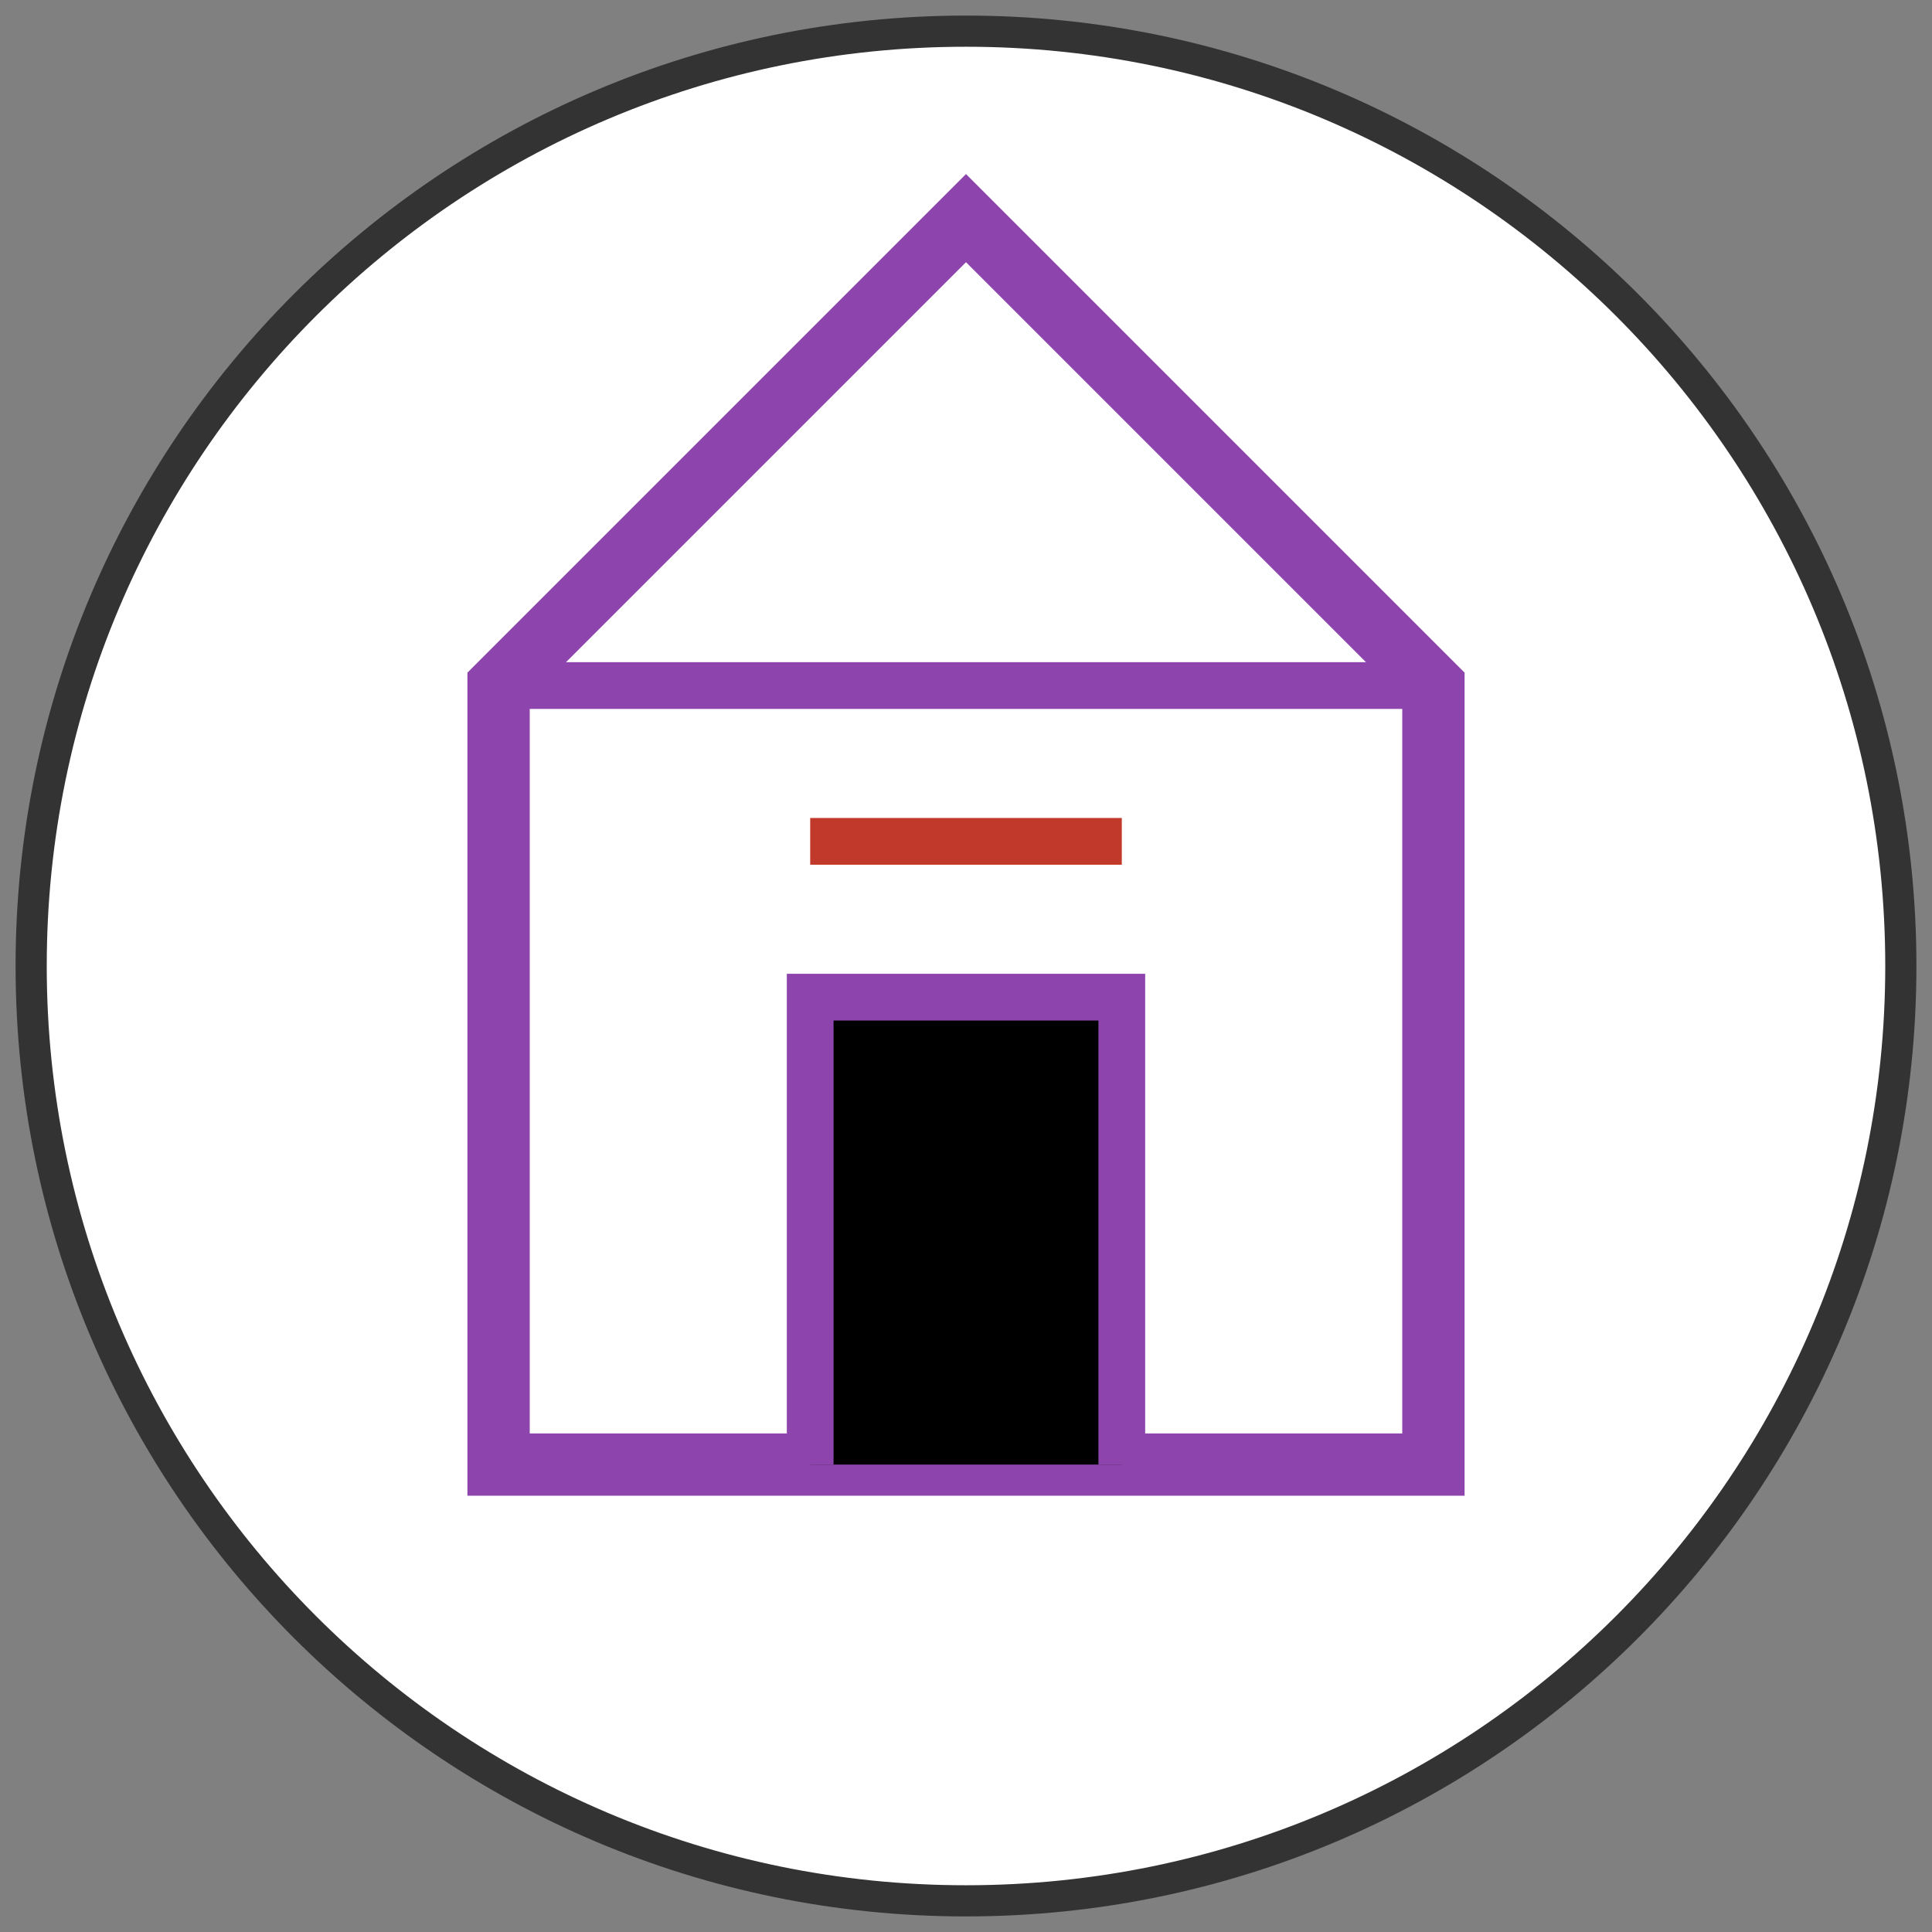
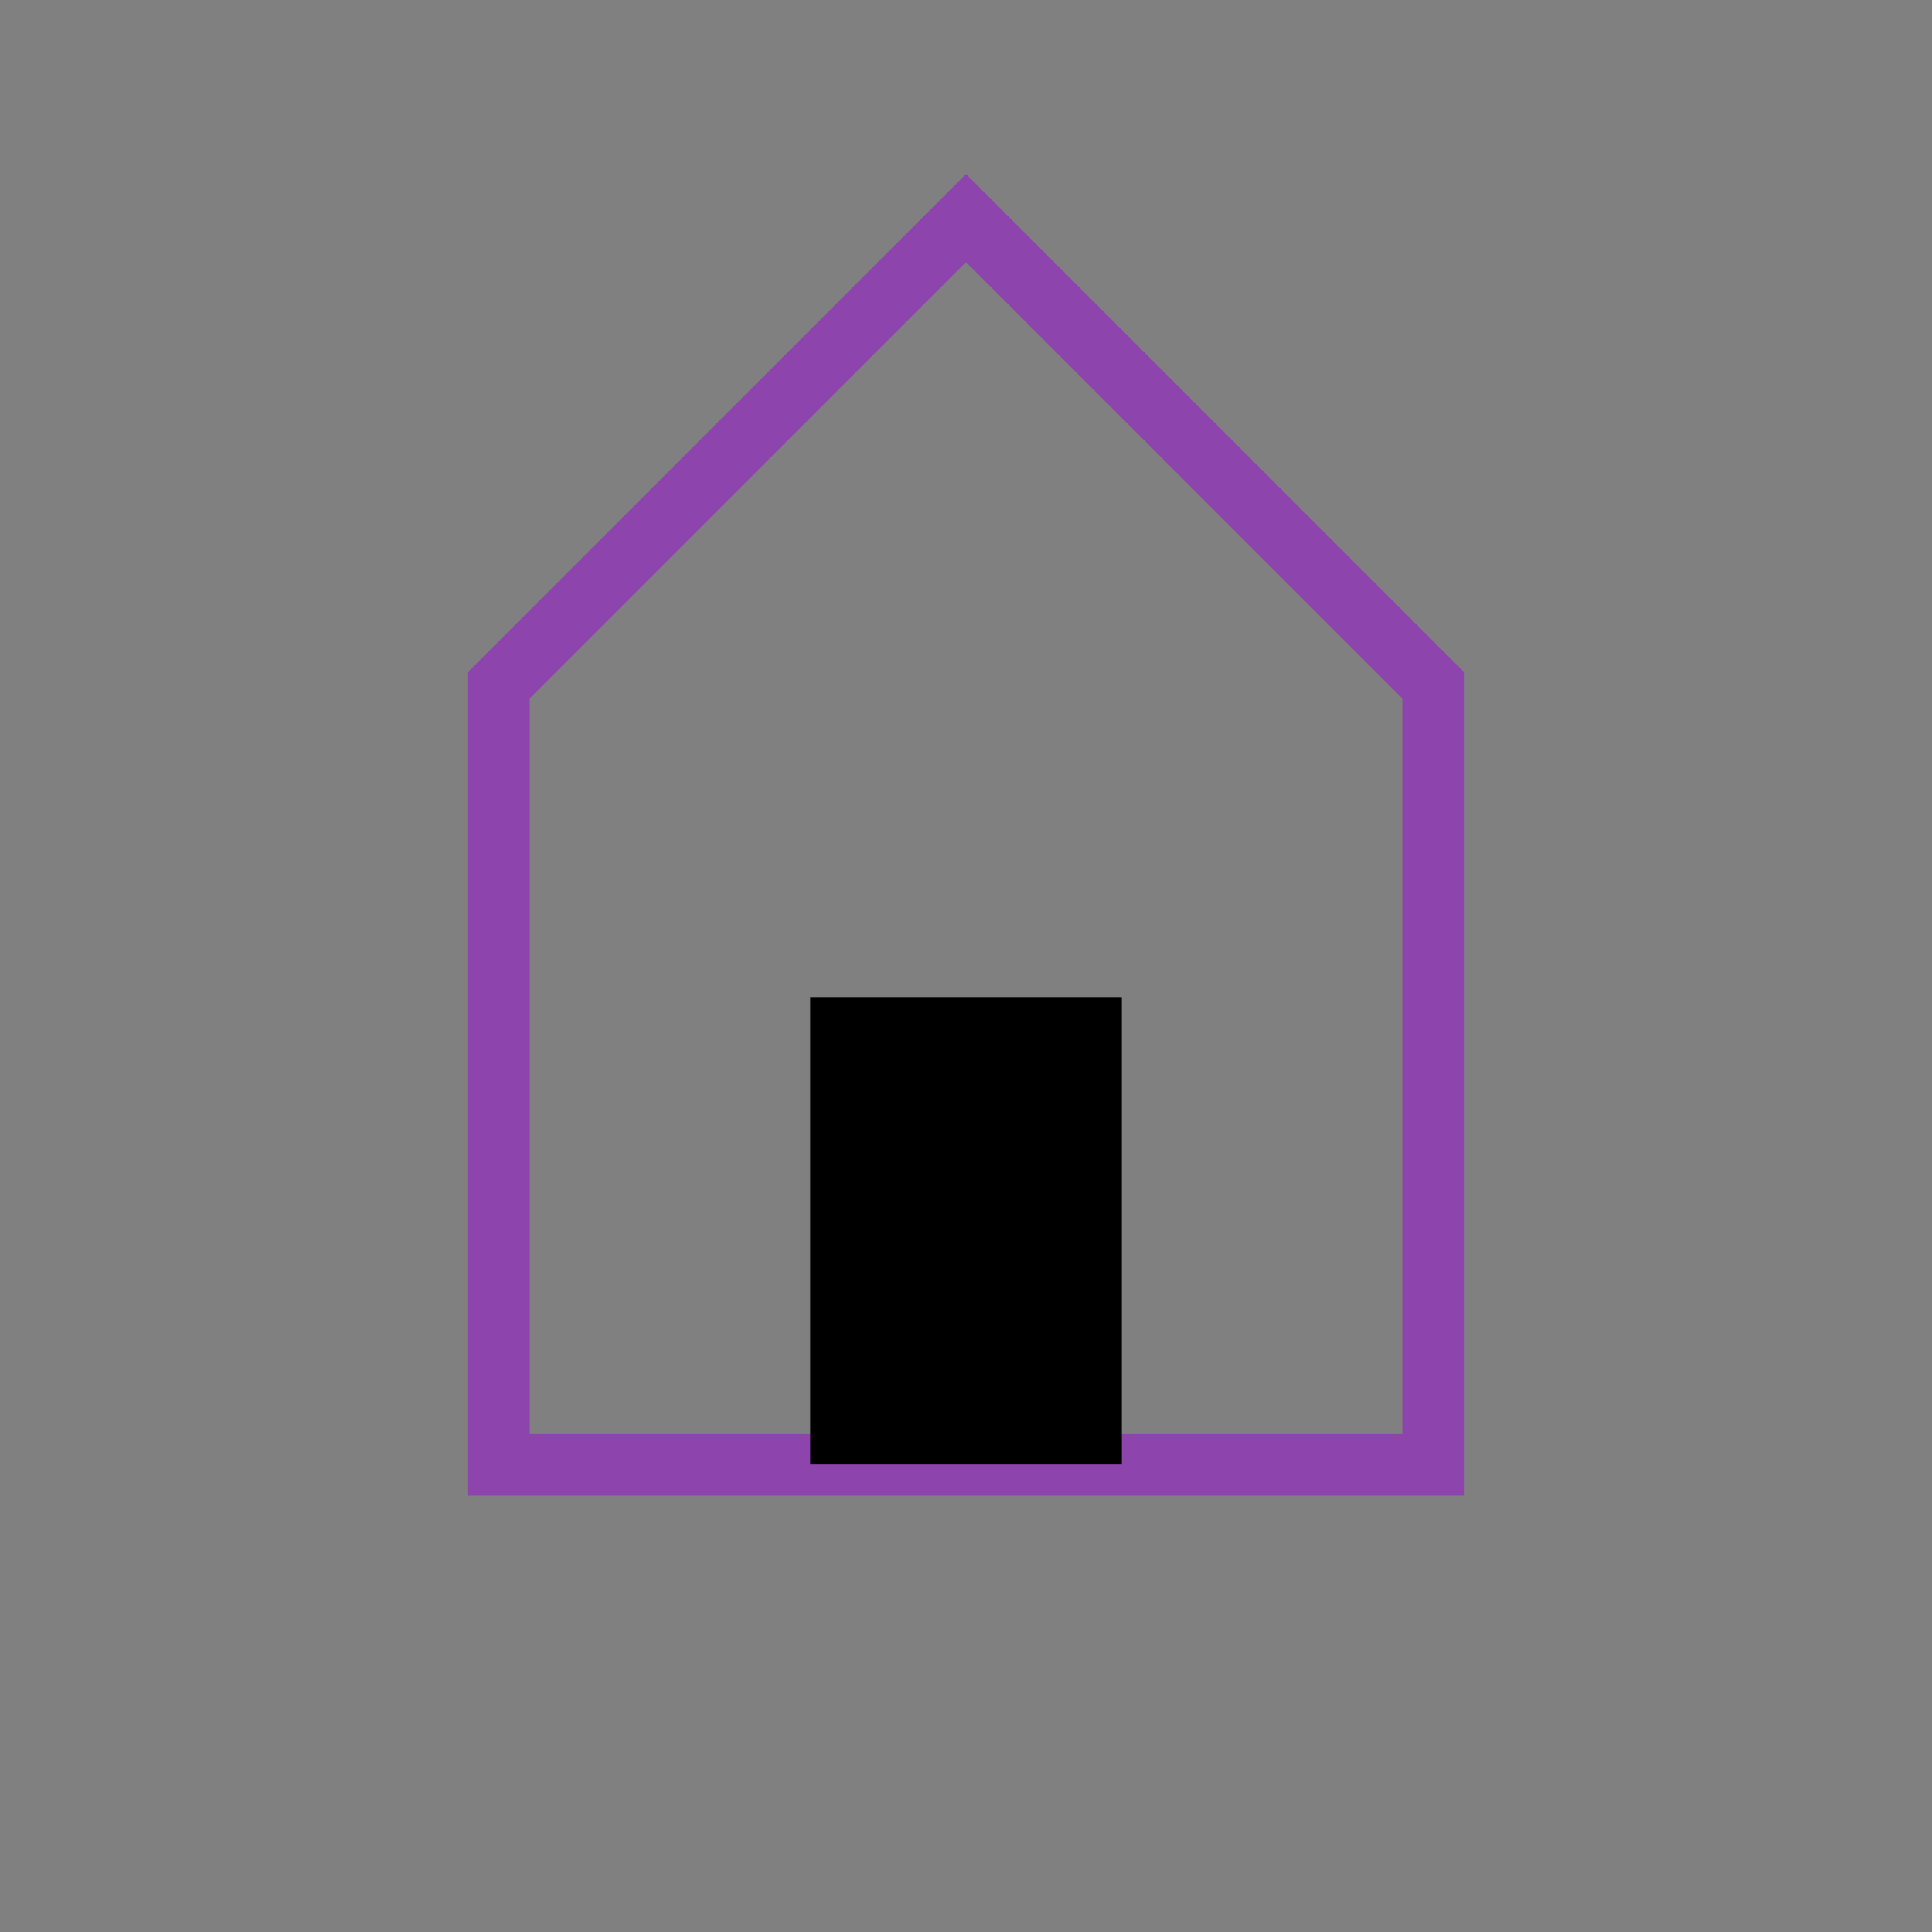
<svg xmlns="http://www.w3.org/2000/svg" width="62" height="62" viewBox="0 0 62 62" fill="none">
  <rect x="0" y="0" width="62" height="62" fill="#808080" stroke="none" />
-   <path d="M31 61C47.569 61 61 47.569 61 31C61 14.431 47.569 1 31 1C14.431 1 1 14.431 1 31C1 47.569 14.431 61 31 61Z" fill="white" stroke="#333333" />
  <path d="M16 47H46V22L31 7L16 22V47Z" stroke="#8E44AD" stroke-width="2" />
  <path d="M26 47V32H36V47M16 22H46Z" fill="black" />
-   <path d="M26 47V32H36V47M16 22H46" stroke="#8E44AD" stroke-width="1.5" />
  <path d="M26 27H36Z" fill="black" />
-   <path d="M26 27H36" stroke="#C0392B" stroke-width="1.5" />
</svg>